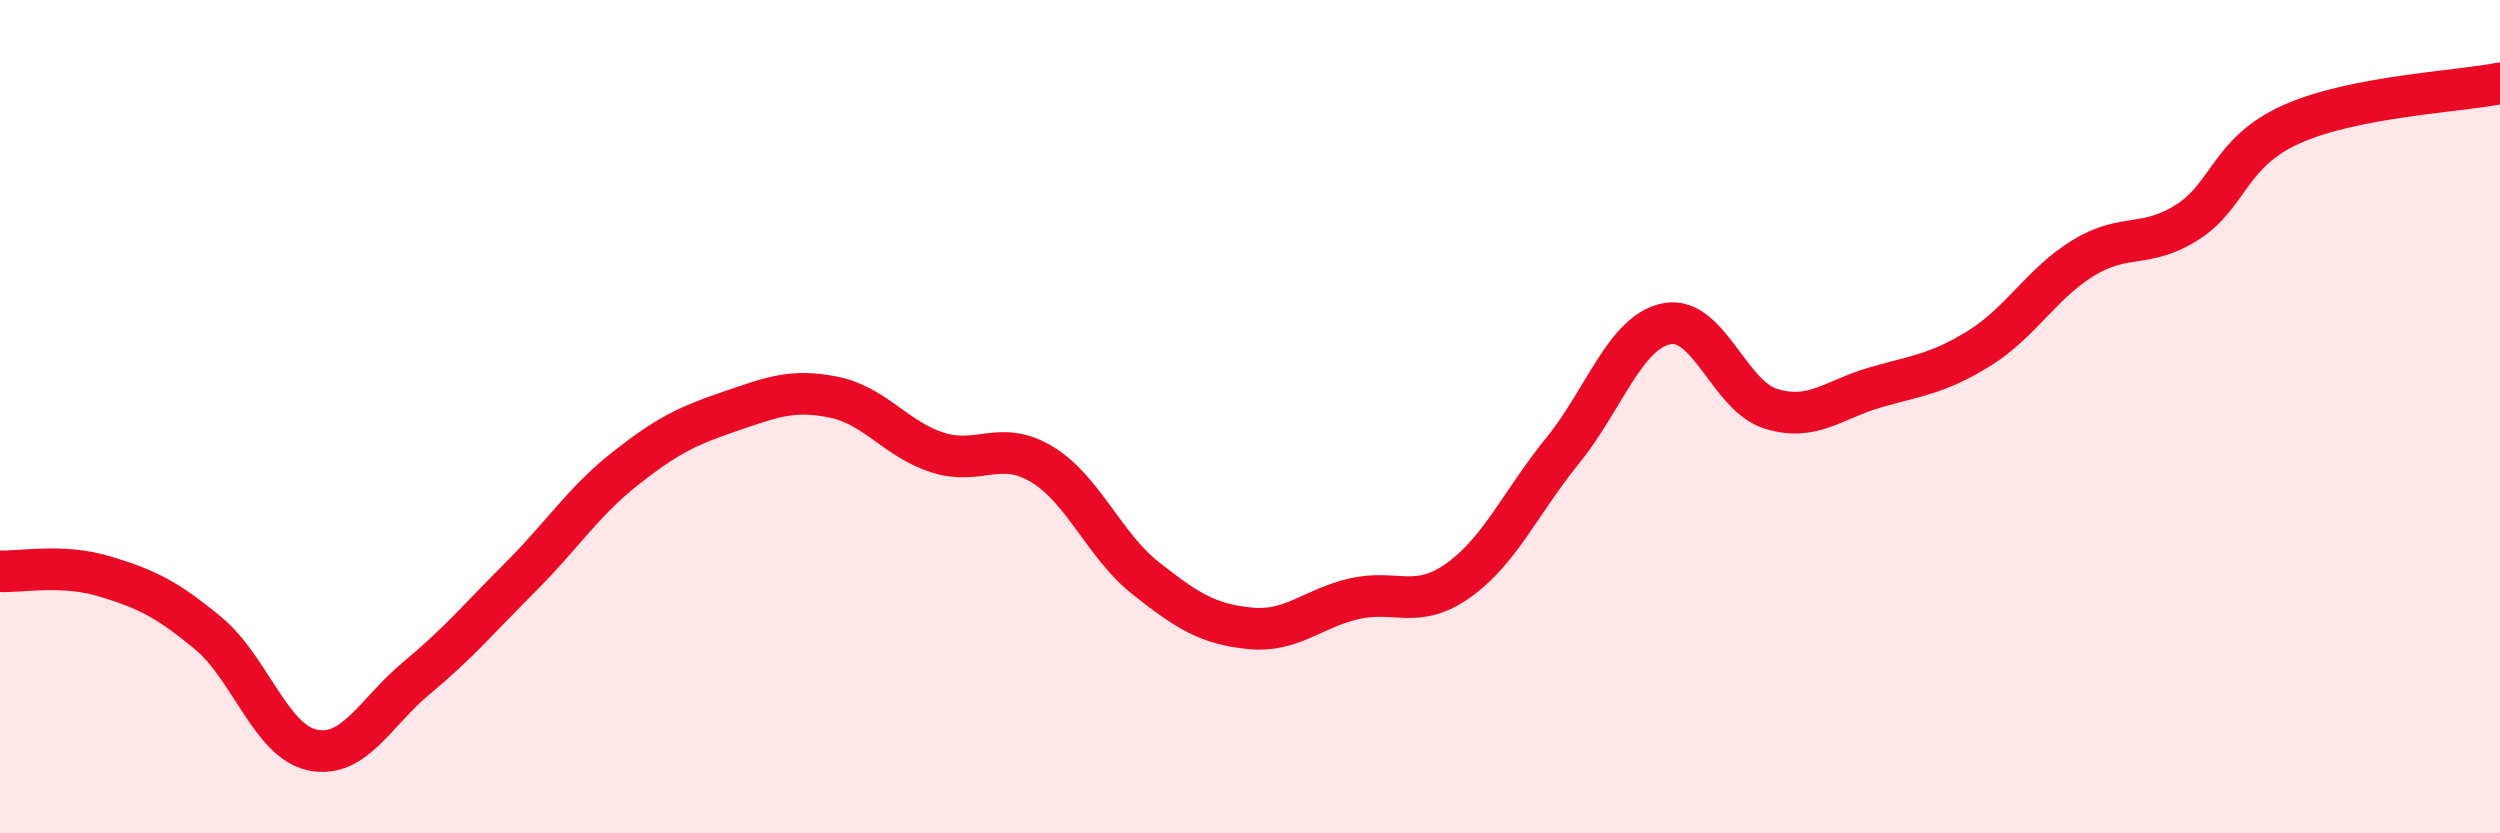
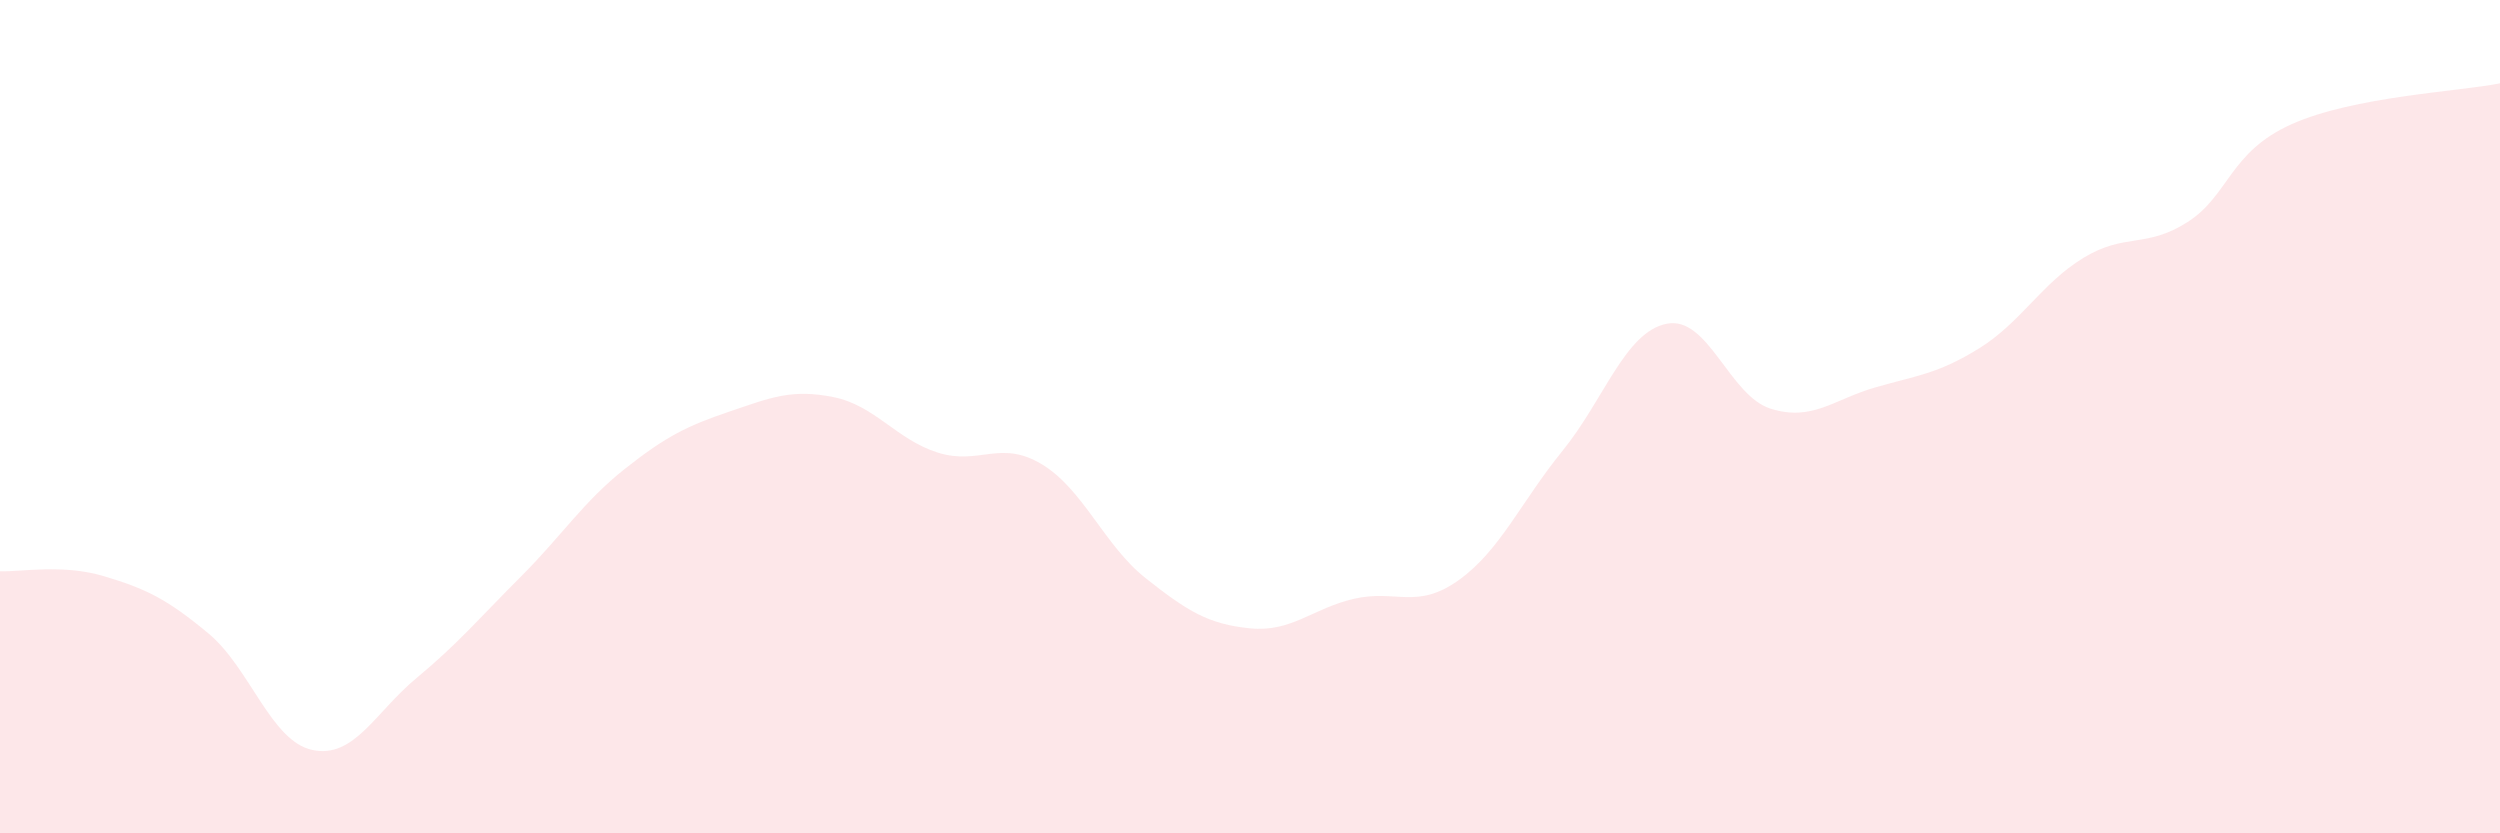
<svg xmlns="http://www.w3.org/2000/svg" width="60" height="20" viewBox="0 0 60 20">
  <path d="M 0,13.71 C 0.5,13.73 1.5,13.53 2.5,13.83 C 3.5,14.13 4,14.37 5,15.2 C 6,16.03 6.5,17.79 7.5,18 C 8.5,18.21 9,17.1 10,16.27 C 11,15.44 11.5,14.84 12.5,13.84 C 13.5,12.84 14,12.04 15,11.25 C 16,10.46 16.5,10.22 17.5,9.88 C 18.5,9.54 19,9.33 20,9.53 C 21,9.73 21.5,10.54 22.5,10.86 C 23.5,11.18 24,10.54 25,11.14 C 26,11.74 26.5,13.09 27.5,13.88 C 28.5,14.67 29,14.98 30,15.08 C 31,15.18 31.5,14.6 32.5,14.37 C 33.5,14.14 34,14.64 35,13.93 C 36,13.22 36.5,12.05 37.5,10.82 C 38.5,9.59 39,7.97 40,7.77 C 41,7.57 41.5,9.5 42.5,9.81 C 43.5,10.12 44,9.59 45,9.3 C 46,9.01 46.5,8.98 47.5,8.36 C 48.5,7.74 49,6.8 50,6.19 C 51,5.58 51.5,5.97 52.5,5.33 C 53.5,4.69 53.5,3.65 55,2.98 C 56.5,2.31 59,2.2 60,2L60 20L0 20Z" fill="#EB0A25" opacity="0.1" stroke-linecap="round" stroke-linejoin="round" />
-   <path d="M 0,13.71 C 0.5,13.73 1.5,13.53 2.5,13.83 C 3.5,14.13 4,14.37 5,15.2 C 6,16.03 6.5,17.79 7.5,18 C 8.5,18.21 9,17.1 10,16.27 C 11,15.44 11.5,14.84 12.5,13.84 C 13.5,12.84 14,12.04 15,11.25 C 16,10.46 16.5,10.22 17.5,9.88 C 18.5,9.54 19,9.33 20,9.53 C 21,9.73 21.5,10.54 22.5,10.86 C 23.5,11.18 24,10.54 25,11.14 C 26,11.74 26.5,13.09 27.5,13.88 C 28.5,14.67 29,14.98 30,15.08 C 31,15.18 31.5,14.6 32.5,14.37 C 33.5,14.14 34,14.64 35,13.93 C 36,13.22 36.5,12.05 37.5,10.82 C 38.5,9.59 39,7.97 40,7.77 C 41,7.57 41.5,9.5 42.5,9.81 C 43.5,10.12 44,9.59 45,9.3 C 46,9.01 46.5,8.98 47.5,8.36 C 48.5,7.74 49,6.8 50,6.19 C 51,5.58 51.5,5.97 52.5,5.33 C 53.5,4.69 53.5,3.65 55,2.98 C 56.5,2.31 59,2.2 60,2" stroke="#EB0A25" stroke-width="1" fill="none" stroke-linecap="round" stroke-linejoin="round" />
</svg>